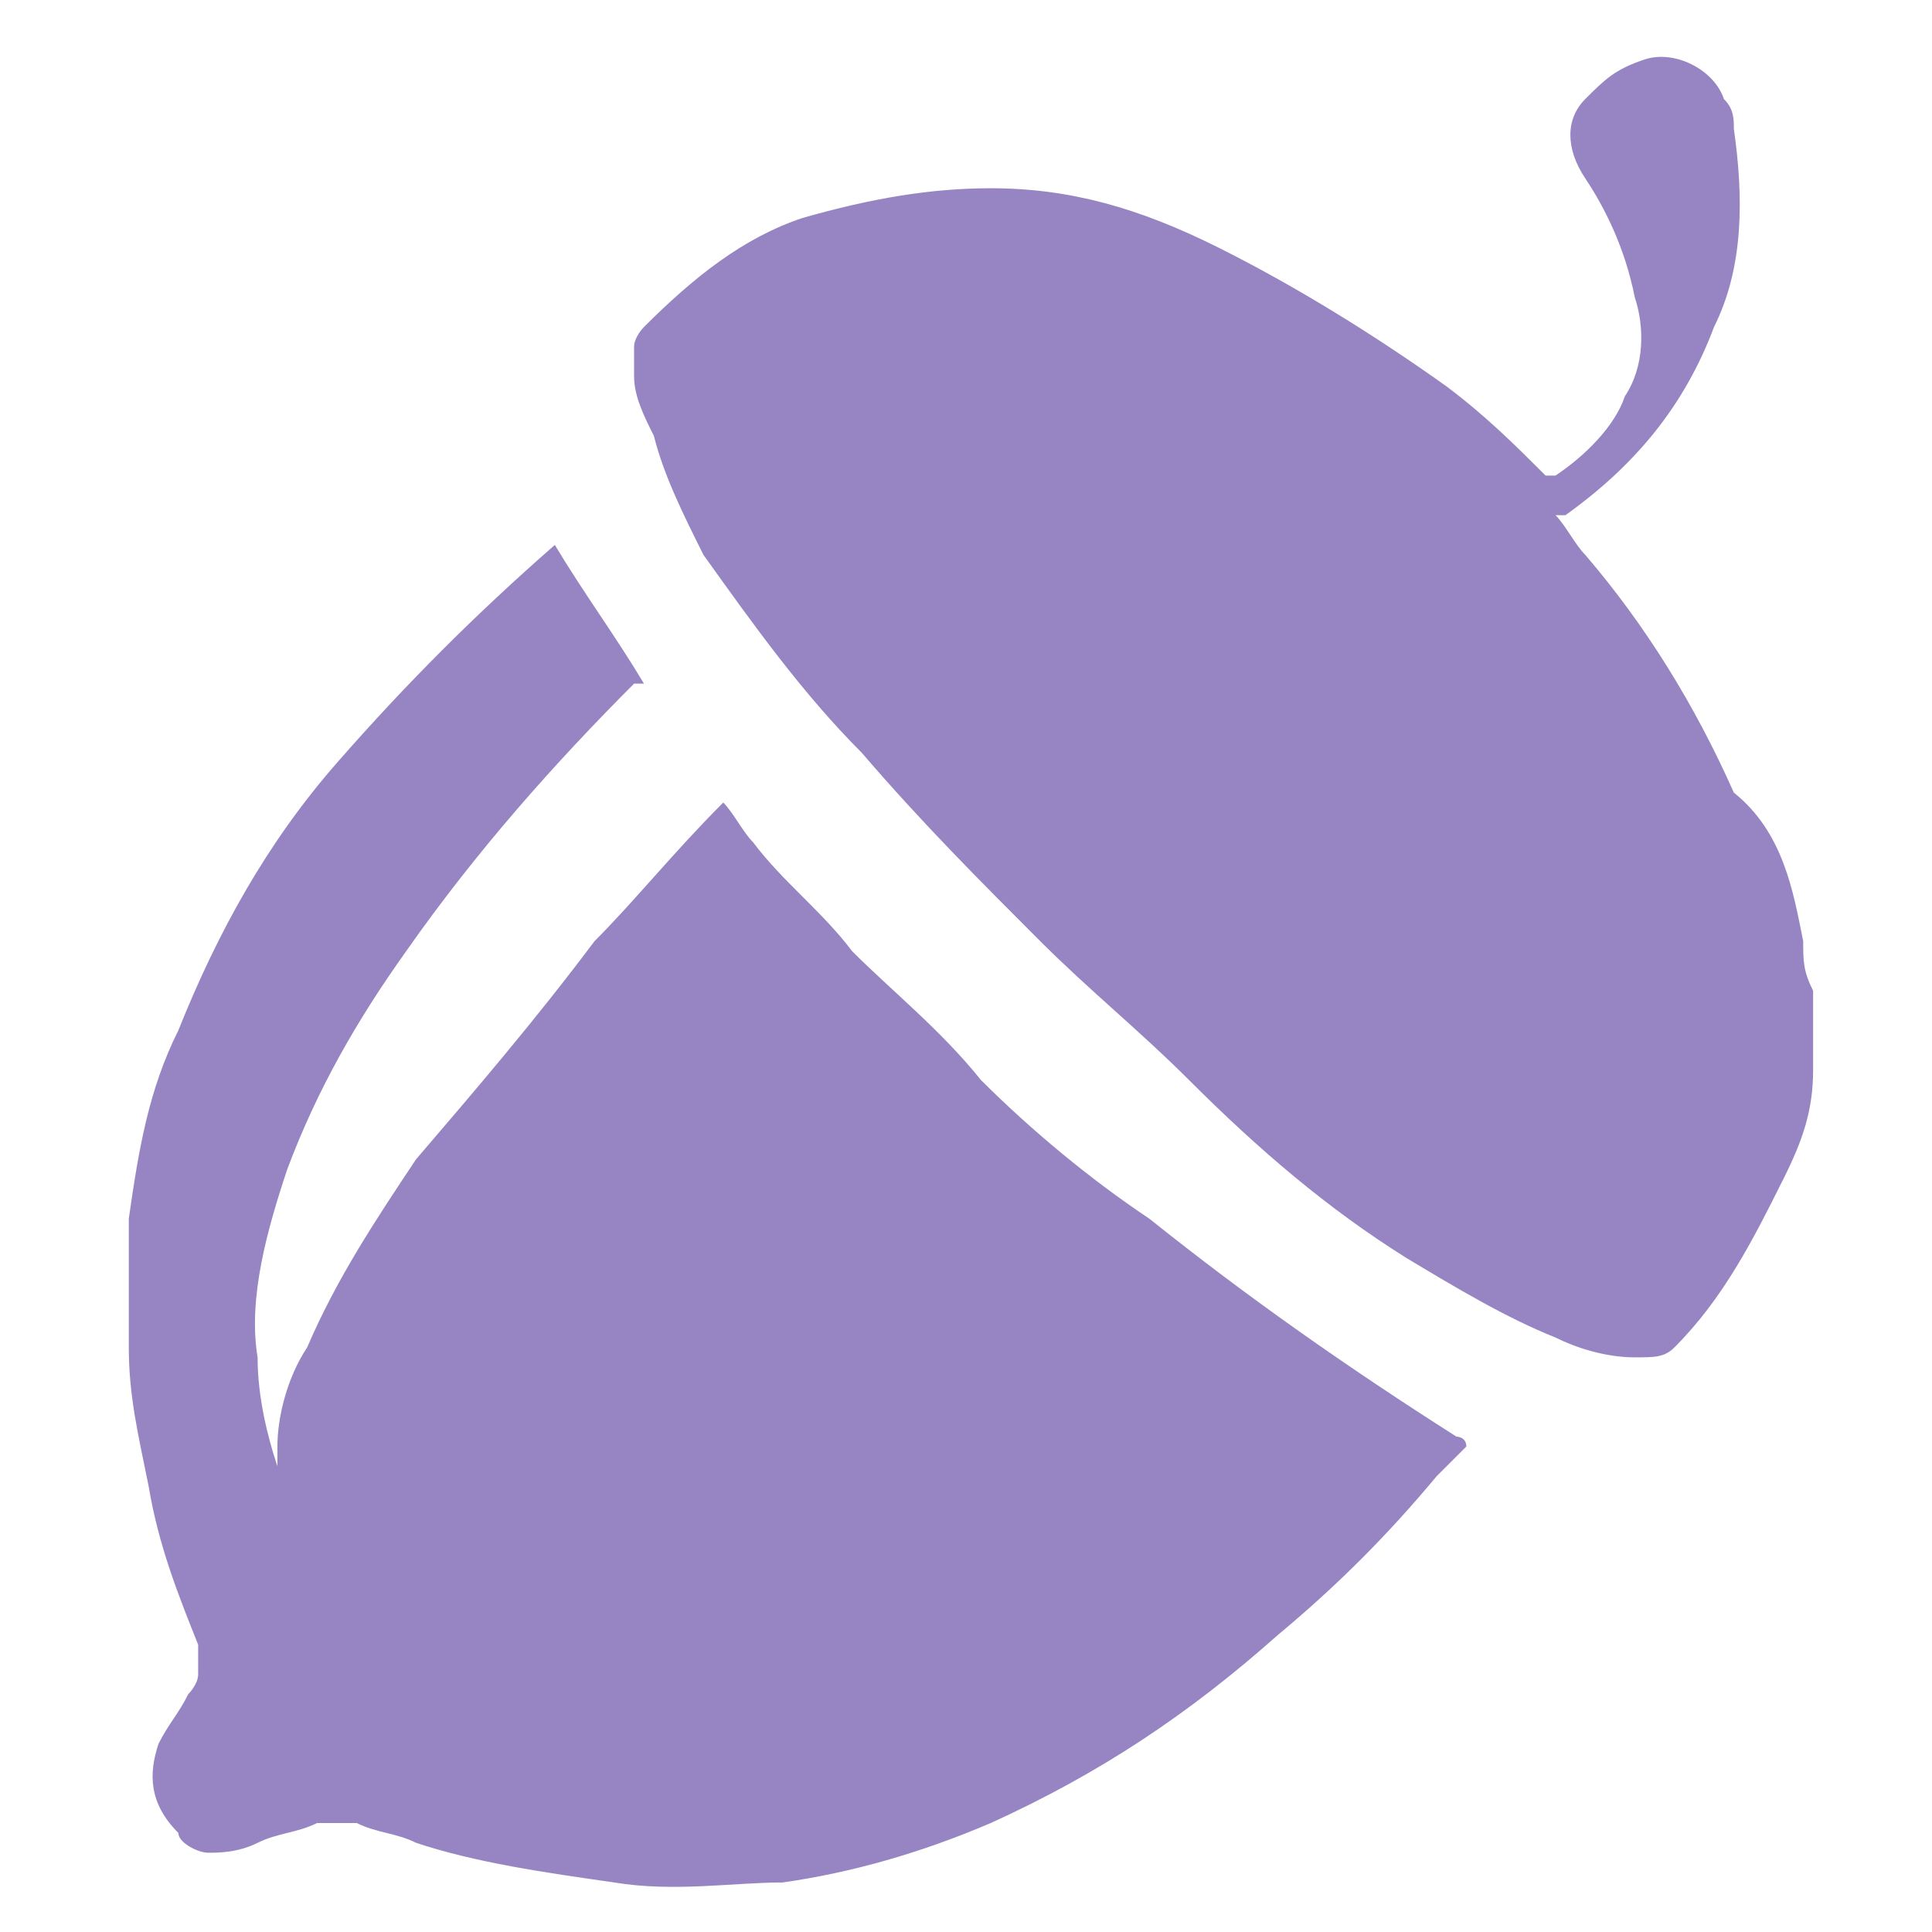
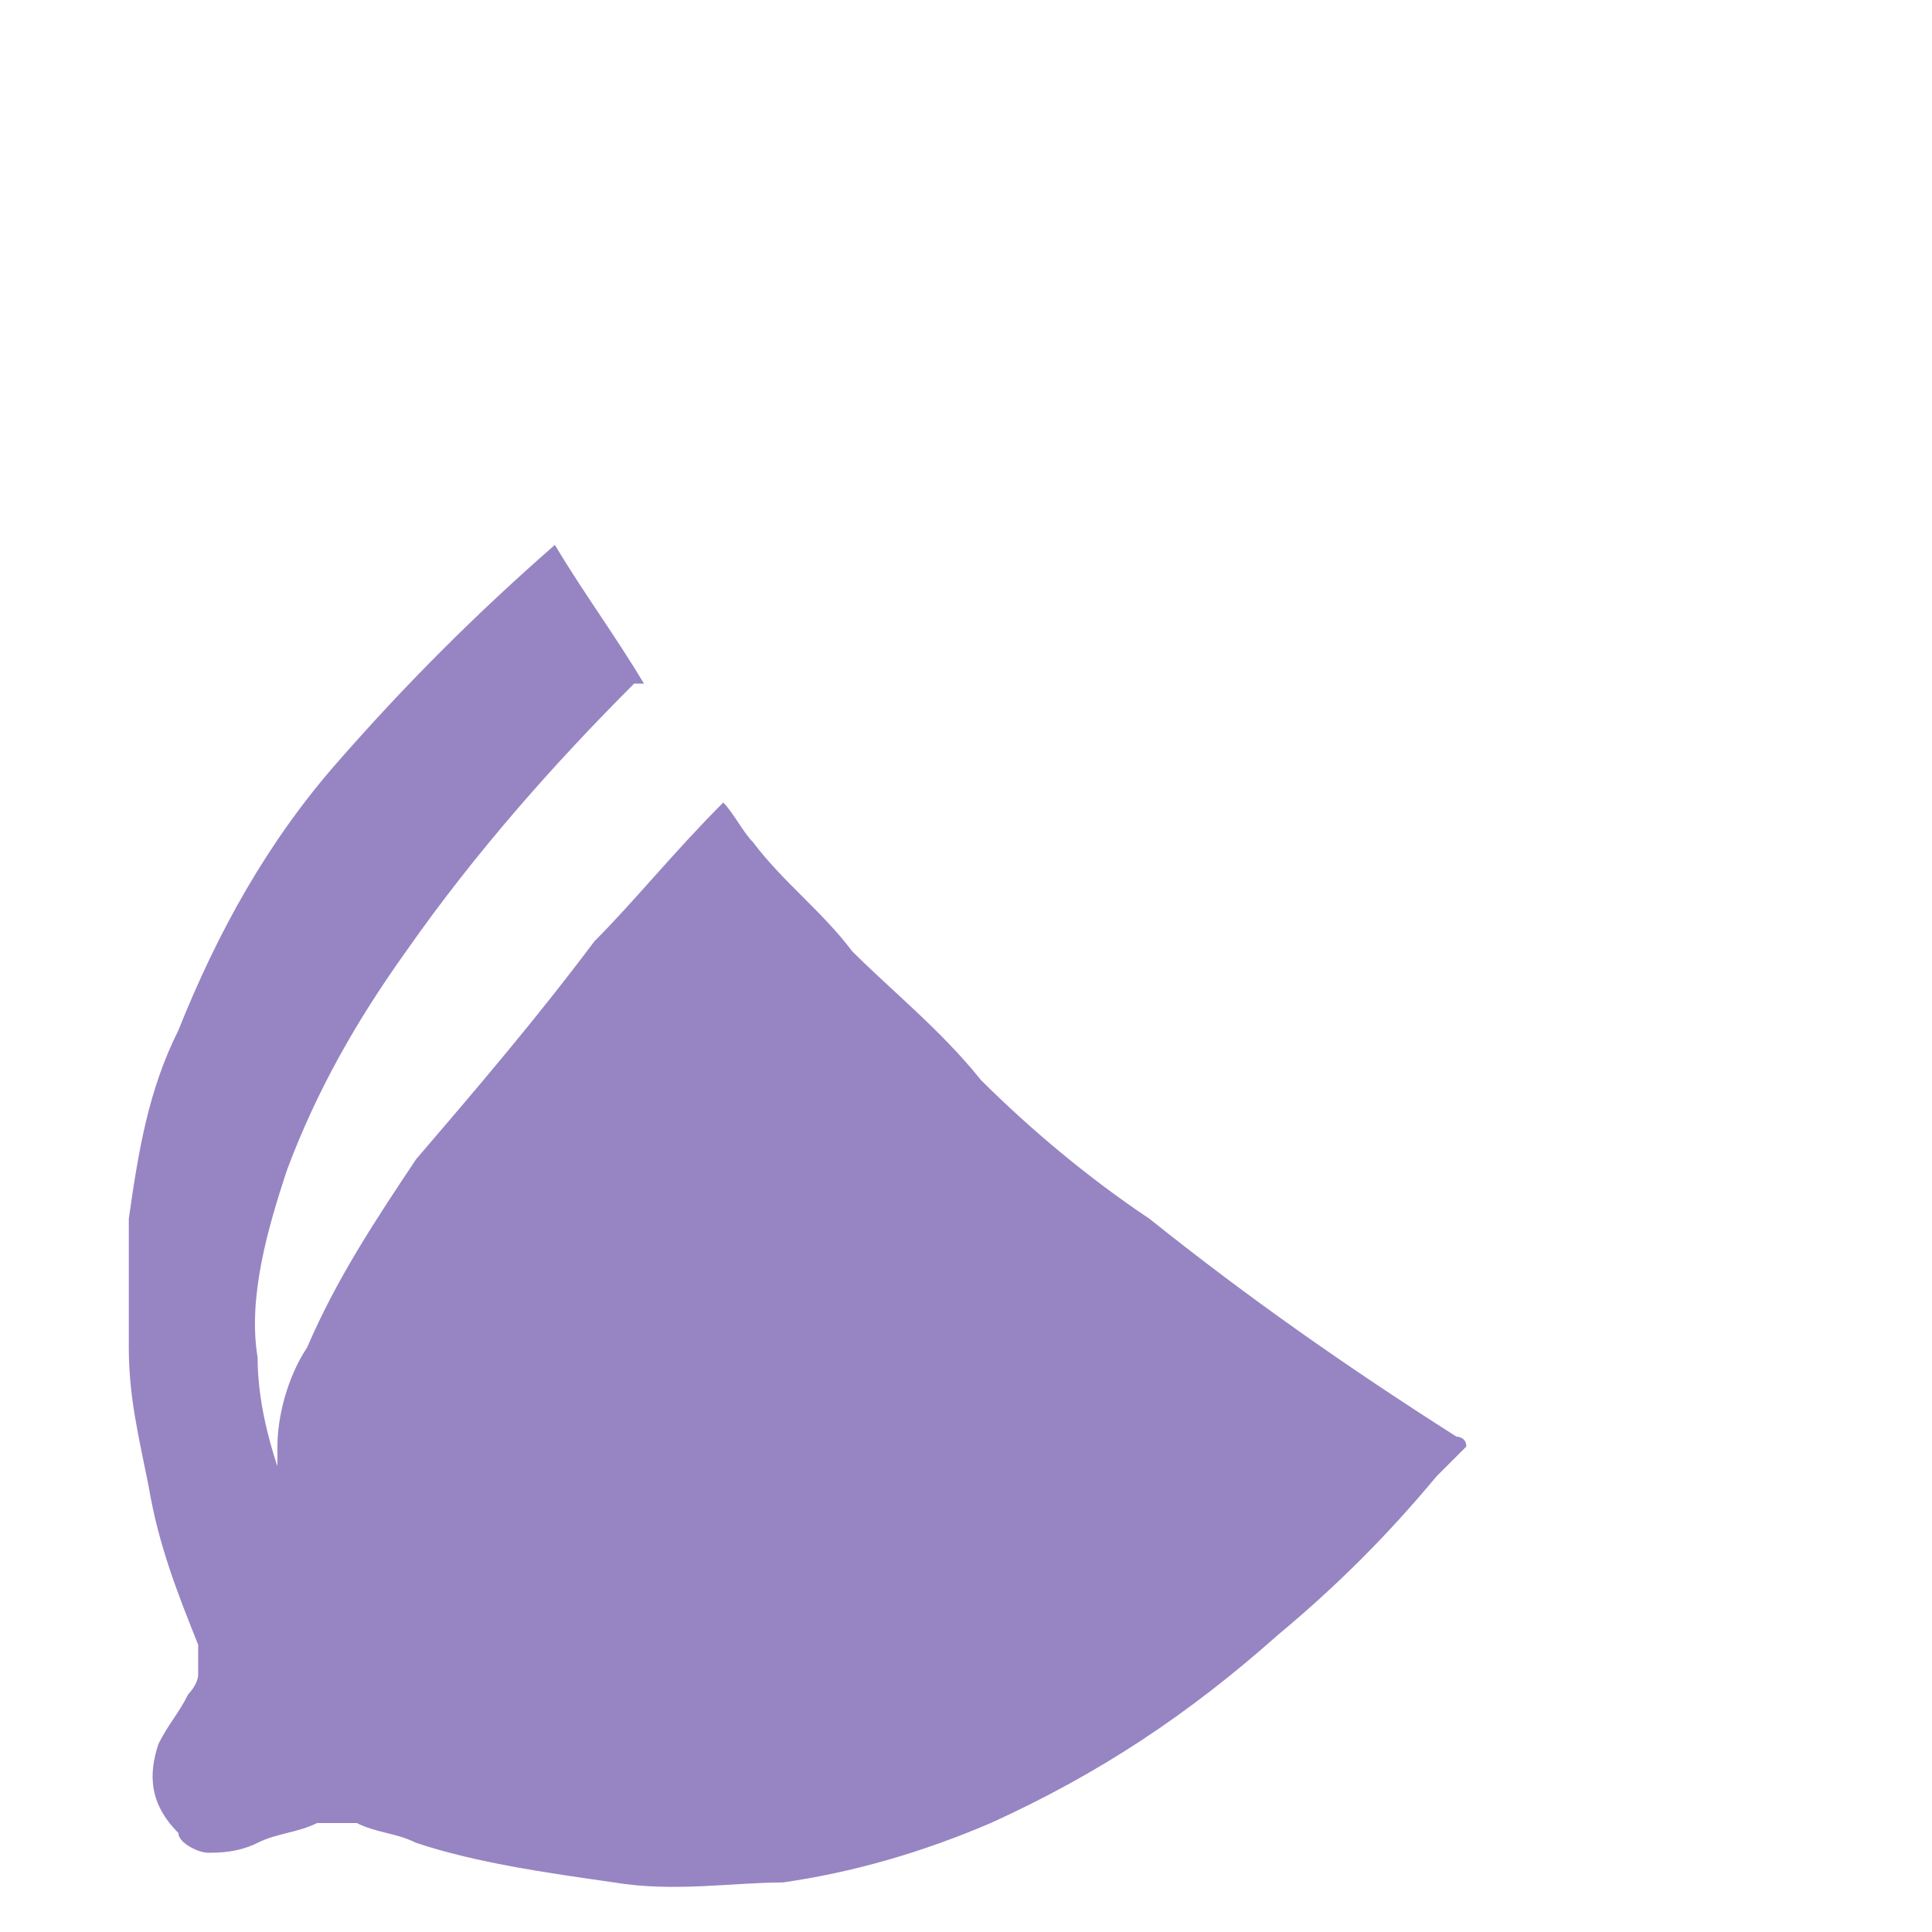
<svg xmlns="http://www.w3.org/2000/svg" version="1.1" id="_Слой_1" x="0px" y="0px" viewBox="0 0 19.5 19.5" style="enable-background:new 0 0 19.5 19.5;" xml:space="preserve">
  <style type="text/css">
	.st0{fill:#9784C3;}
</style>
  <g>
    <g>
-       <path class="st0" d="M18.3,10.5c0,0.1,0,0.2,0,0.3c0,0.4-0.1,0.7-0.3,1.1c-0.3,0.6-0.6,1.2-1.1,1.7c-0.1,0.1-0.2,0.1-0.4,0.1    c-0.3,0-0.6-0.1-0.8-0.2c-0.5-0.2-1-0.5-1.5-0.8c-0.8-0.5-1.5-1.1-2.2-1.8c-0.5-0.5-1-0.9-1.5-1.4C9.9,8.9,9.3,8.3,8.7,7.6    C8.1,7,7.6,6.3,7.1,5.6C6.9,5.2,6.7,4.8,6.6,4.4C6.5,4.2,6.4,4,6.4,3.8c0-0.1,0-0.2,0-0.3c0-0.1,0.1-0.2,0.1-0.2    c0.5-0.5,1-0.9,1.6-1.1C8.8,2,9.4,1.9,10,1.9c0.8,0,1.5,0.2,2.3,0.6c0.8,0.4,1.6,0.9,2.3,1.4c0.4,0.3,0.7,0.6,1,0.9    c0,0,0.1,0,0.1,0C16,4.6,16.3,4.3,16.4,4c0.2-0.3,0.2-0.7,0.1-1c-0.1-0.5-0.3-0.9-0.5-1.2c-0.2-0.3-0.2-0.6,0-0.8    c0.2-0.2,0.3-0.3,0.6-0.4c0.3-0.1,0.7,0.1,0.8,0.4c0.1,0.1,0.1,0.2,0.1,0.3c0.1,0.7,0.1,1.4-0.2,2c-0.3,0.8-0.8,1.4-1.5,1.9    c0,0,0,0-0.1,0c0.1,0.1,0.2,0.3,0.3,0.4c0.6,0.7,1.1,1.5,1.5,2.4C18,8.4,18.1,9,18.2,9.5c0,0.2,0,0.3,0.1,0.5c0,0,0,0,0,0.1    C18.3,10.2,18.3,10.4,18.3,10.5z" />
      <path class="st0" d="M7.3,8.1c0.1,0.1,0.2,0.3,0.3,0.4c0.3,0.4,0.7,0.7,1,1.1C9,10,9.5,10.4,9.9,10.9c0.5,0.5,1.1,1,1.7,1.4    c1,0.8,2,1.5,3.1,2.2c0,0,0.1,0,0.1,0.1c-0.1,0.1-0.2,0.2-0.3,0.3c-0.5,0.6-1,1.1-1.6,1.6c-0.9,0.8-1.8,1.4-2.9,1.9    c-0.7,0.3-1.4,0.5-2.1,0.6C7.4,19,6.8,19.1,6.2,19c-0.7-0.1-1.4-0.2-2-0.4c-0.2-0.1-0.4-0.1-0.6-0.2c-0.1,0-0.2,0-0.4,0    c-0.2,0.1-0.4,0.1-0.6,0.2c-0.2,0.1-0.4,0.1-0.5,0.1c-0.1,0-0.3-0.1-0.3-0.2c-0.3-0.3-0.3-0.6-0.2-0.9c0.1-0.2,0.2-0.3,0.3-0.5    C1.9,17.1,2,17,2,16.9c0-0.1,0-0.2,0-0.3c-0.2-0.5-0.4-1-0.5-1.6c-0.1-0.5-0.2-0.9-0.2-1.4c0-0.4,0-0.8,0-1.3    c0.1-0.7,0.2-1.3,0.5-1.9c0.4-1,0.9-1.9,1.6-2.7c0.7-0.8,1.4-1.5,2.2-2.2c0,0,0,0,0,0C5.9,6,6.2,6.4,6.5,6.9c0,0,0,0-0.1,0    C5.6,7.7,4.8,8.6,4.1,9.6c-0.5,0.7-0.9,1.4-1.2,2.2c-0.2,0.6-0.4,1.3-0.3,1.9c0,0.4,0.1,0.8,0.2,1.1c0,0,0,0,0,0.1    c0-0.1,0-0.2,0-0.3c0-0.3,0.1-0.7,0.3-1c0.3-0.7,0.7-1.3,1.1-1.9C4.8,11,5.4,10.3,6,9.5C6.4,9.1,6.8,8.6,7.3,8.1    C7.2,8.2,7.3,8.1,7.3,8.1z" />
    </g>
  </g>
</svg>